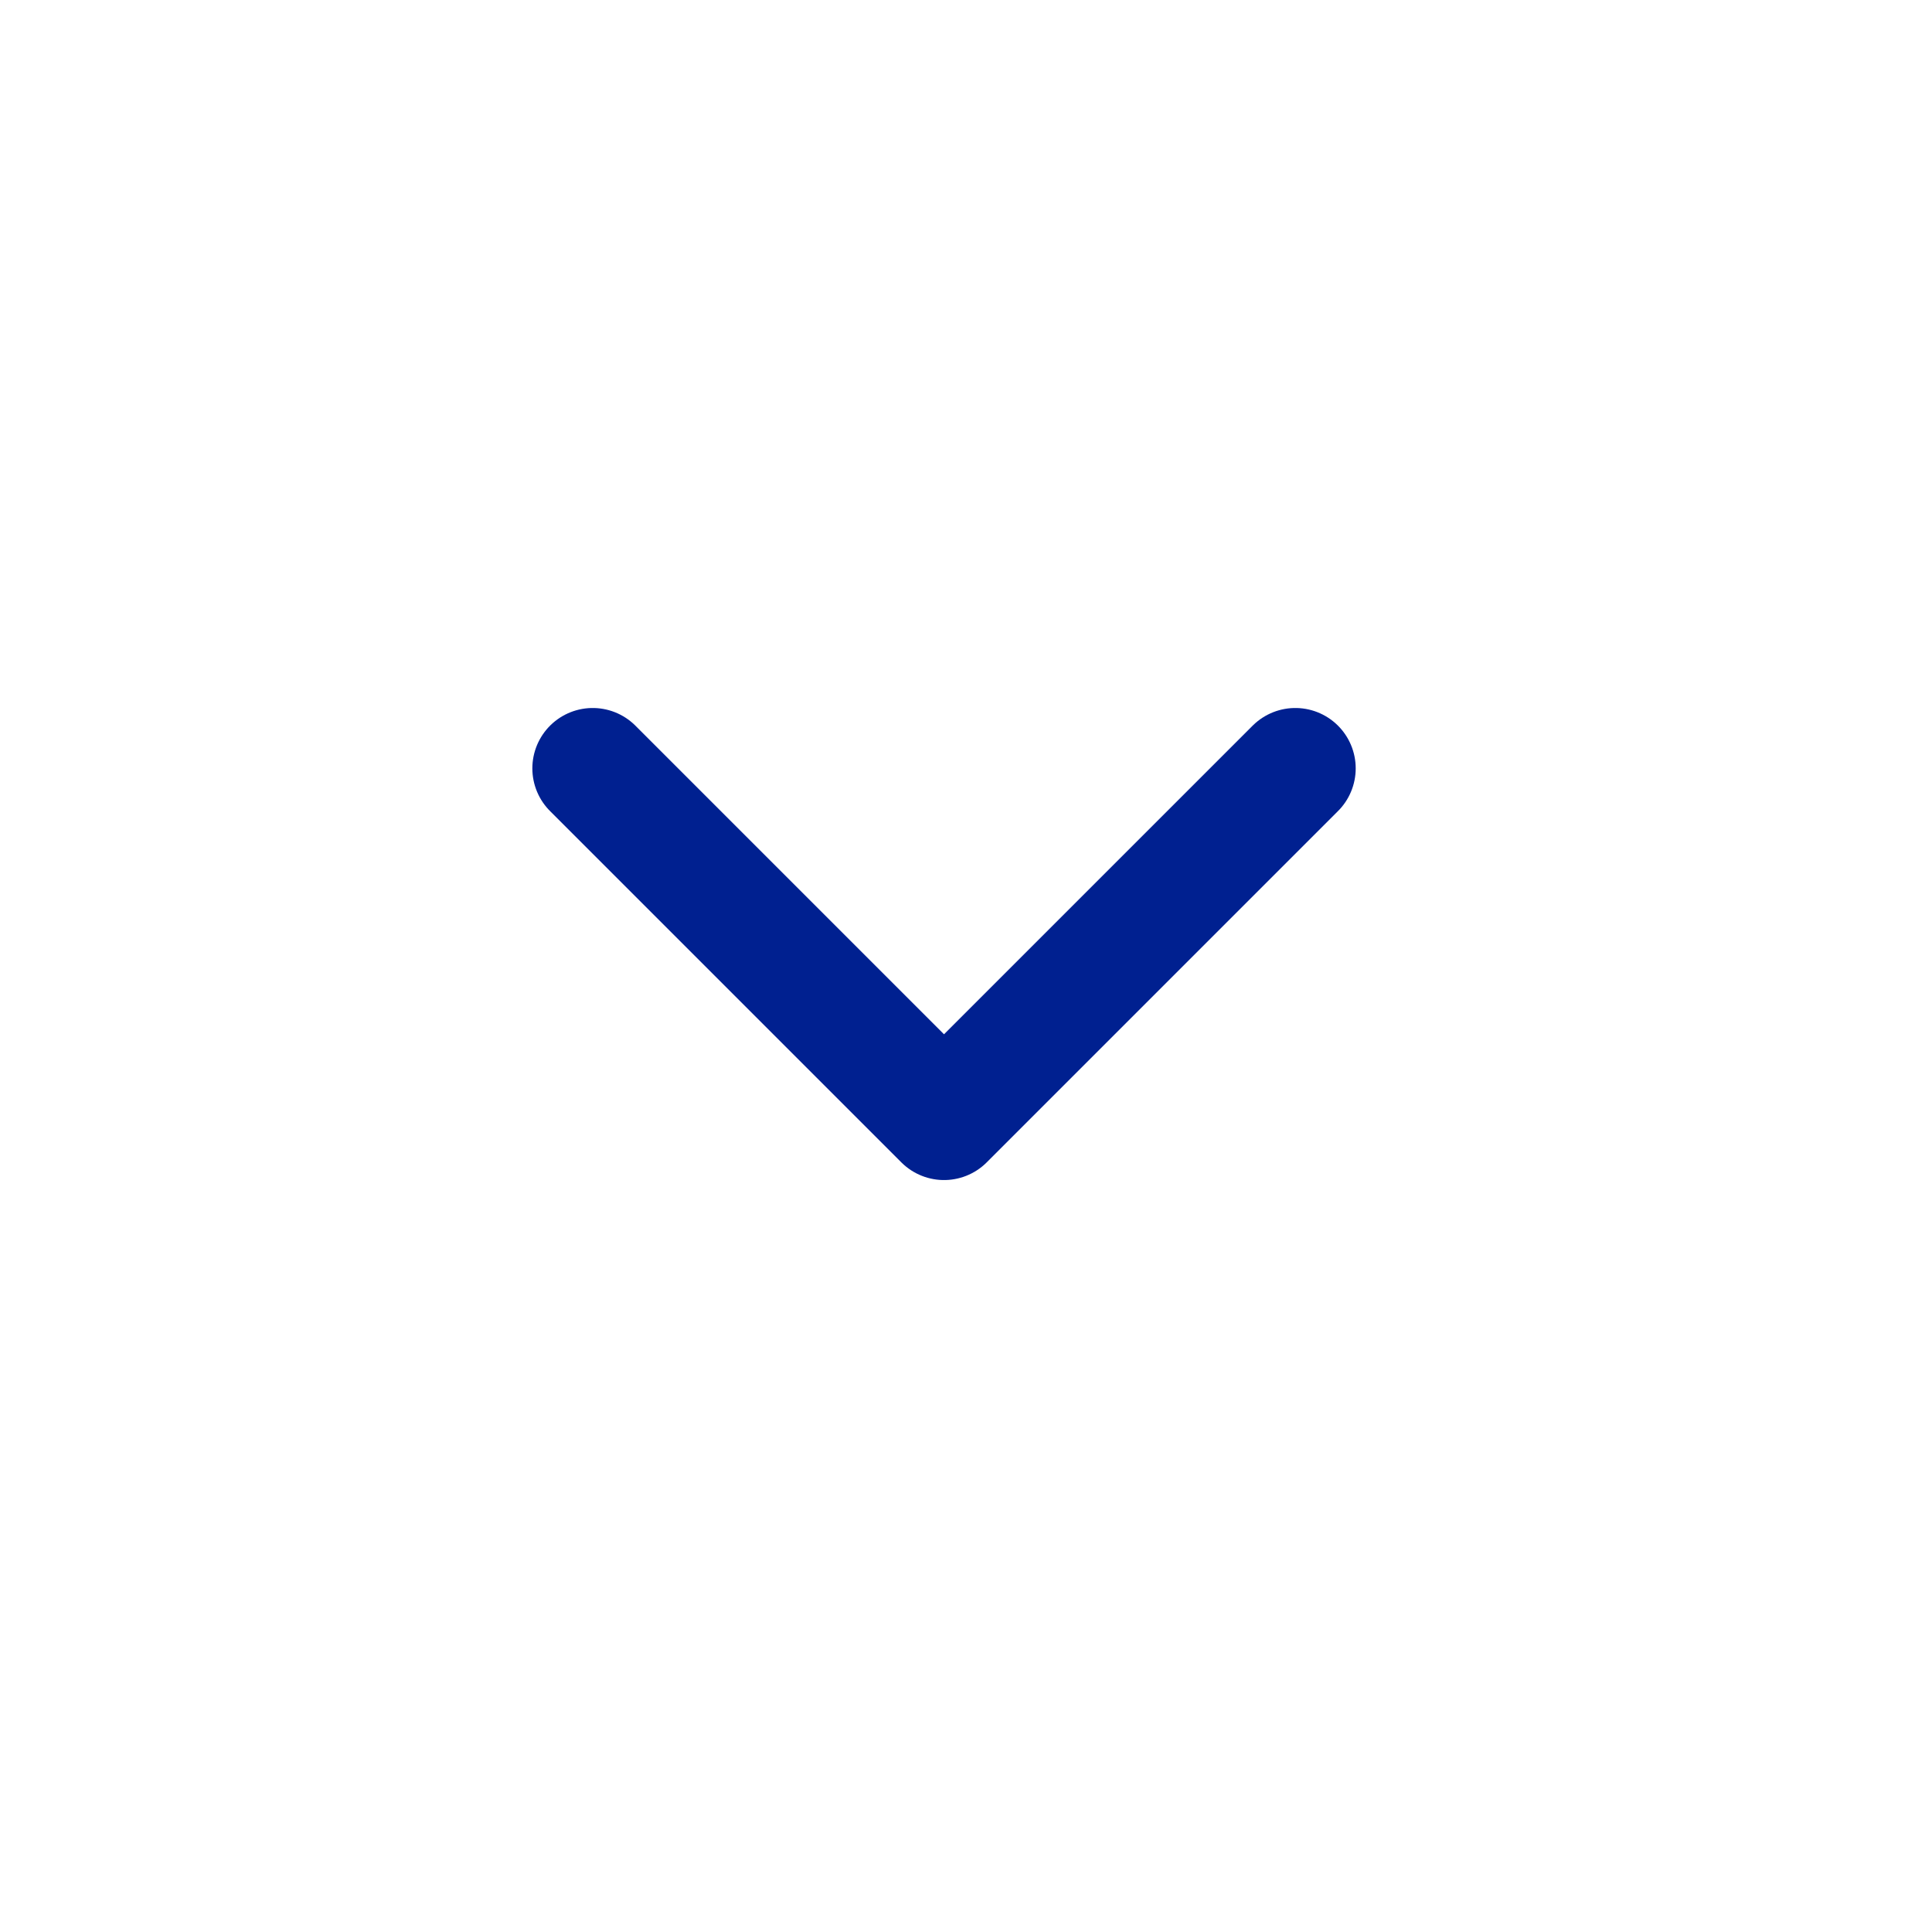
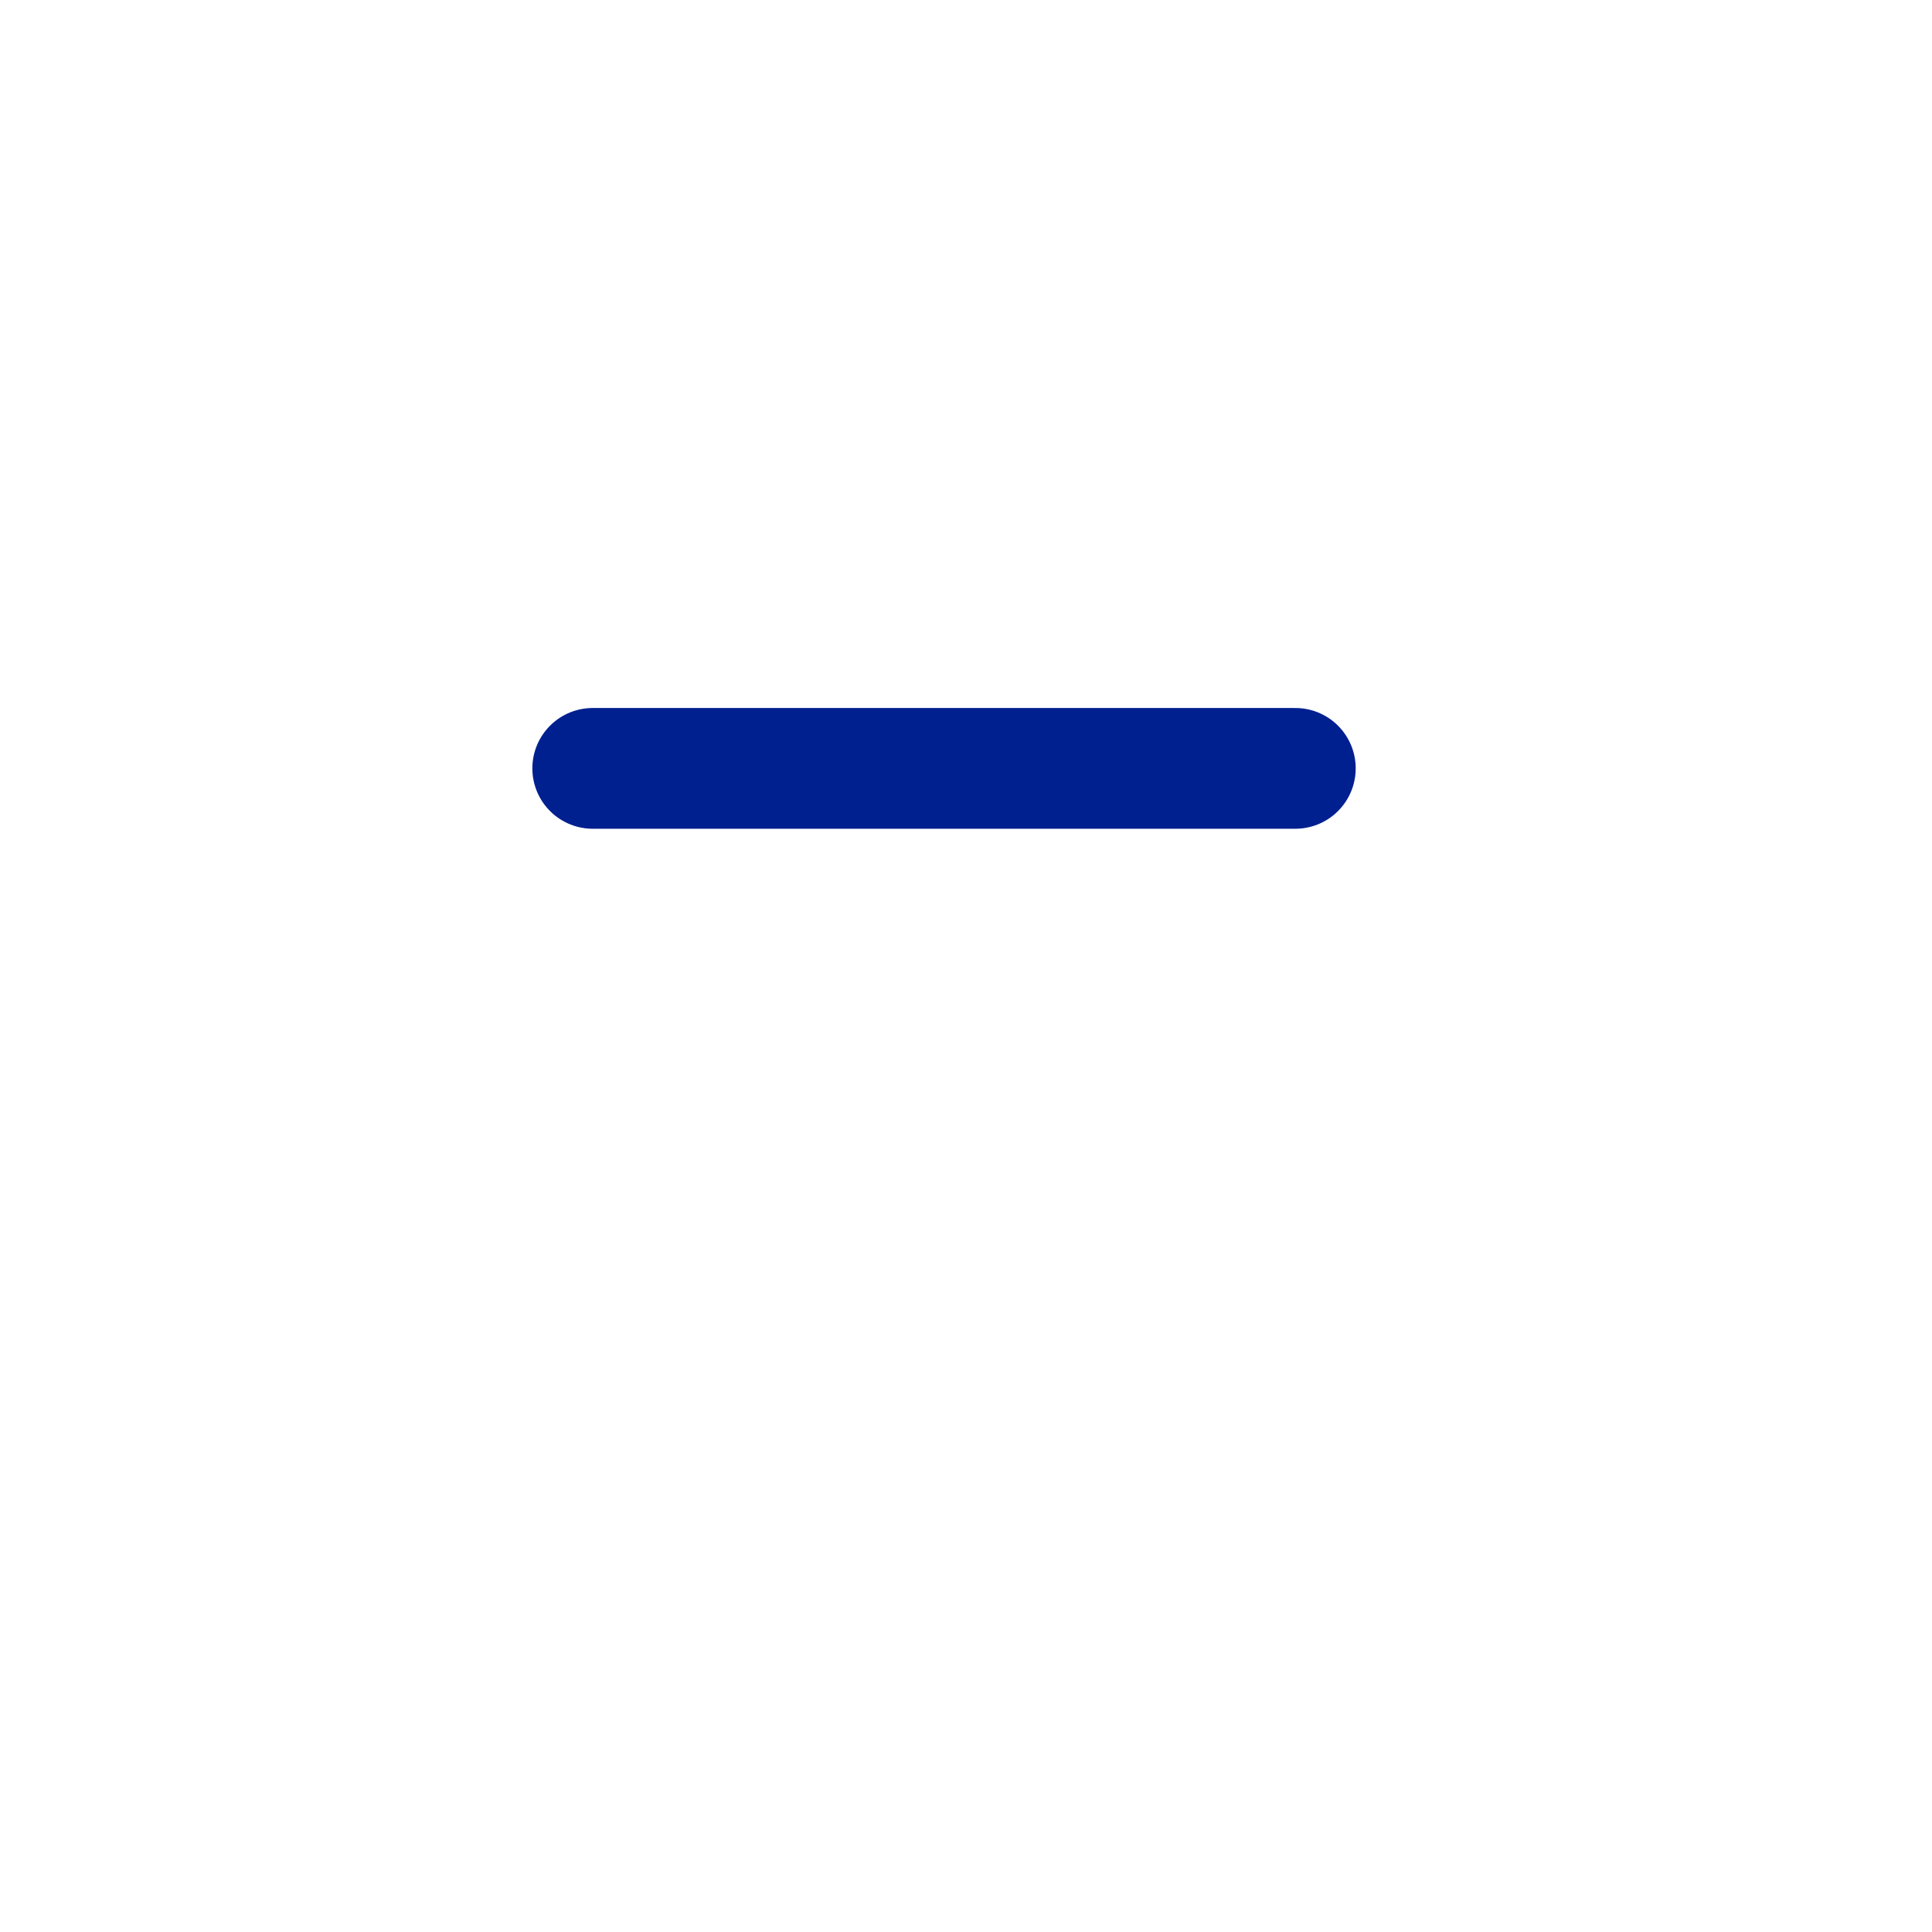
<svg xmlns="http://www.w3.org/2000/svg" width="24" height="24" viewBox="0 0 24 24" fill="none">
-   <path d="M7.363 9.545L11.727 13.909L16.091 9.545" stroke="#002090" stroke-width="1.5" stroke-linecap="round" stroke-linejoin="round" />
+   <path d="M7.363 9.545L16.091 9.545" stroke="#002090" stroke-width="1.5" stroke-linecap="round" stroke-linejoin="round" />
</svg>